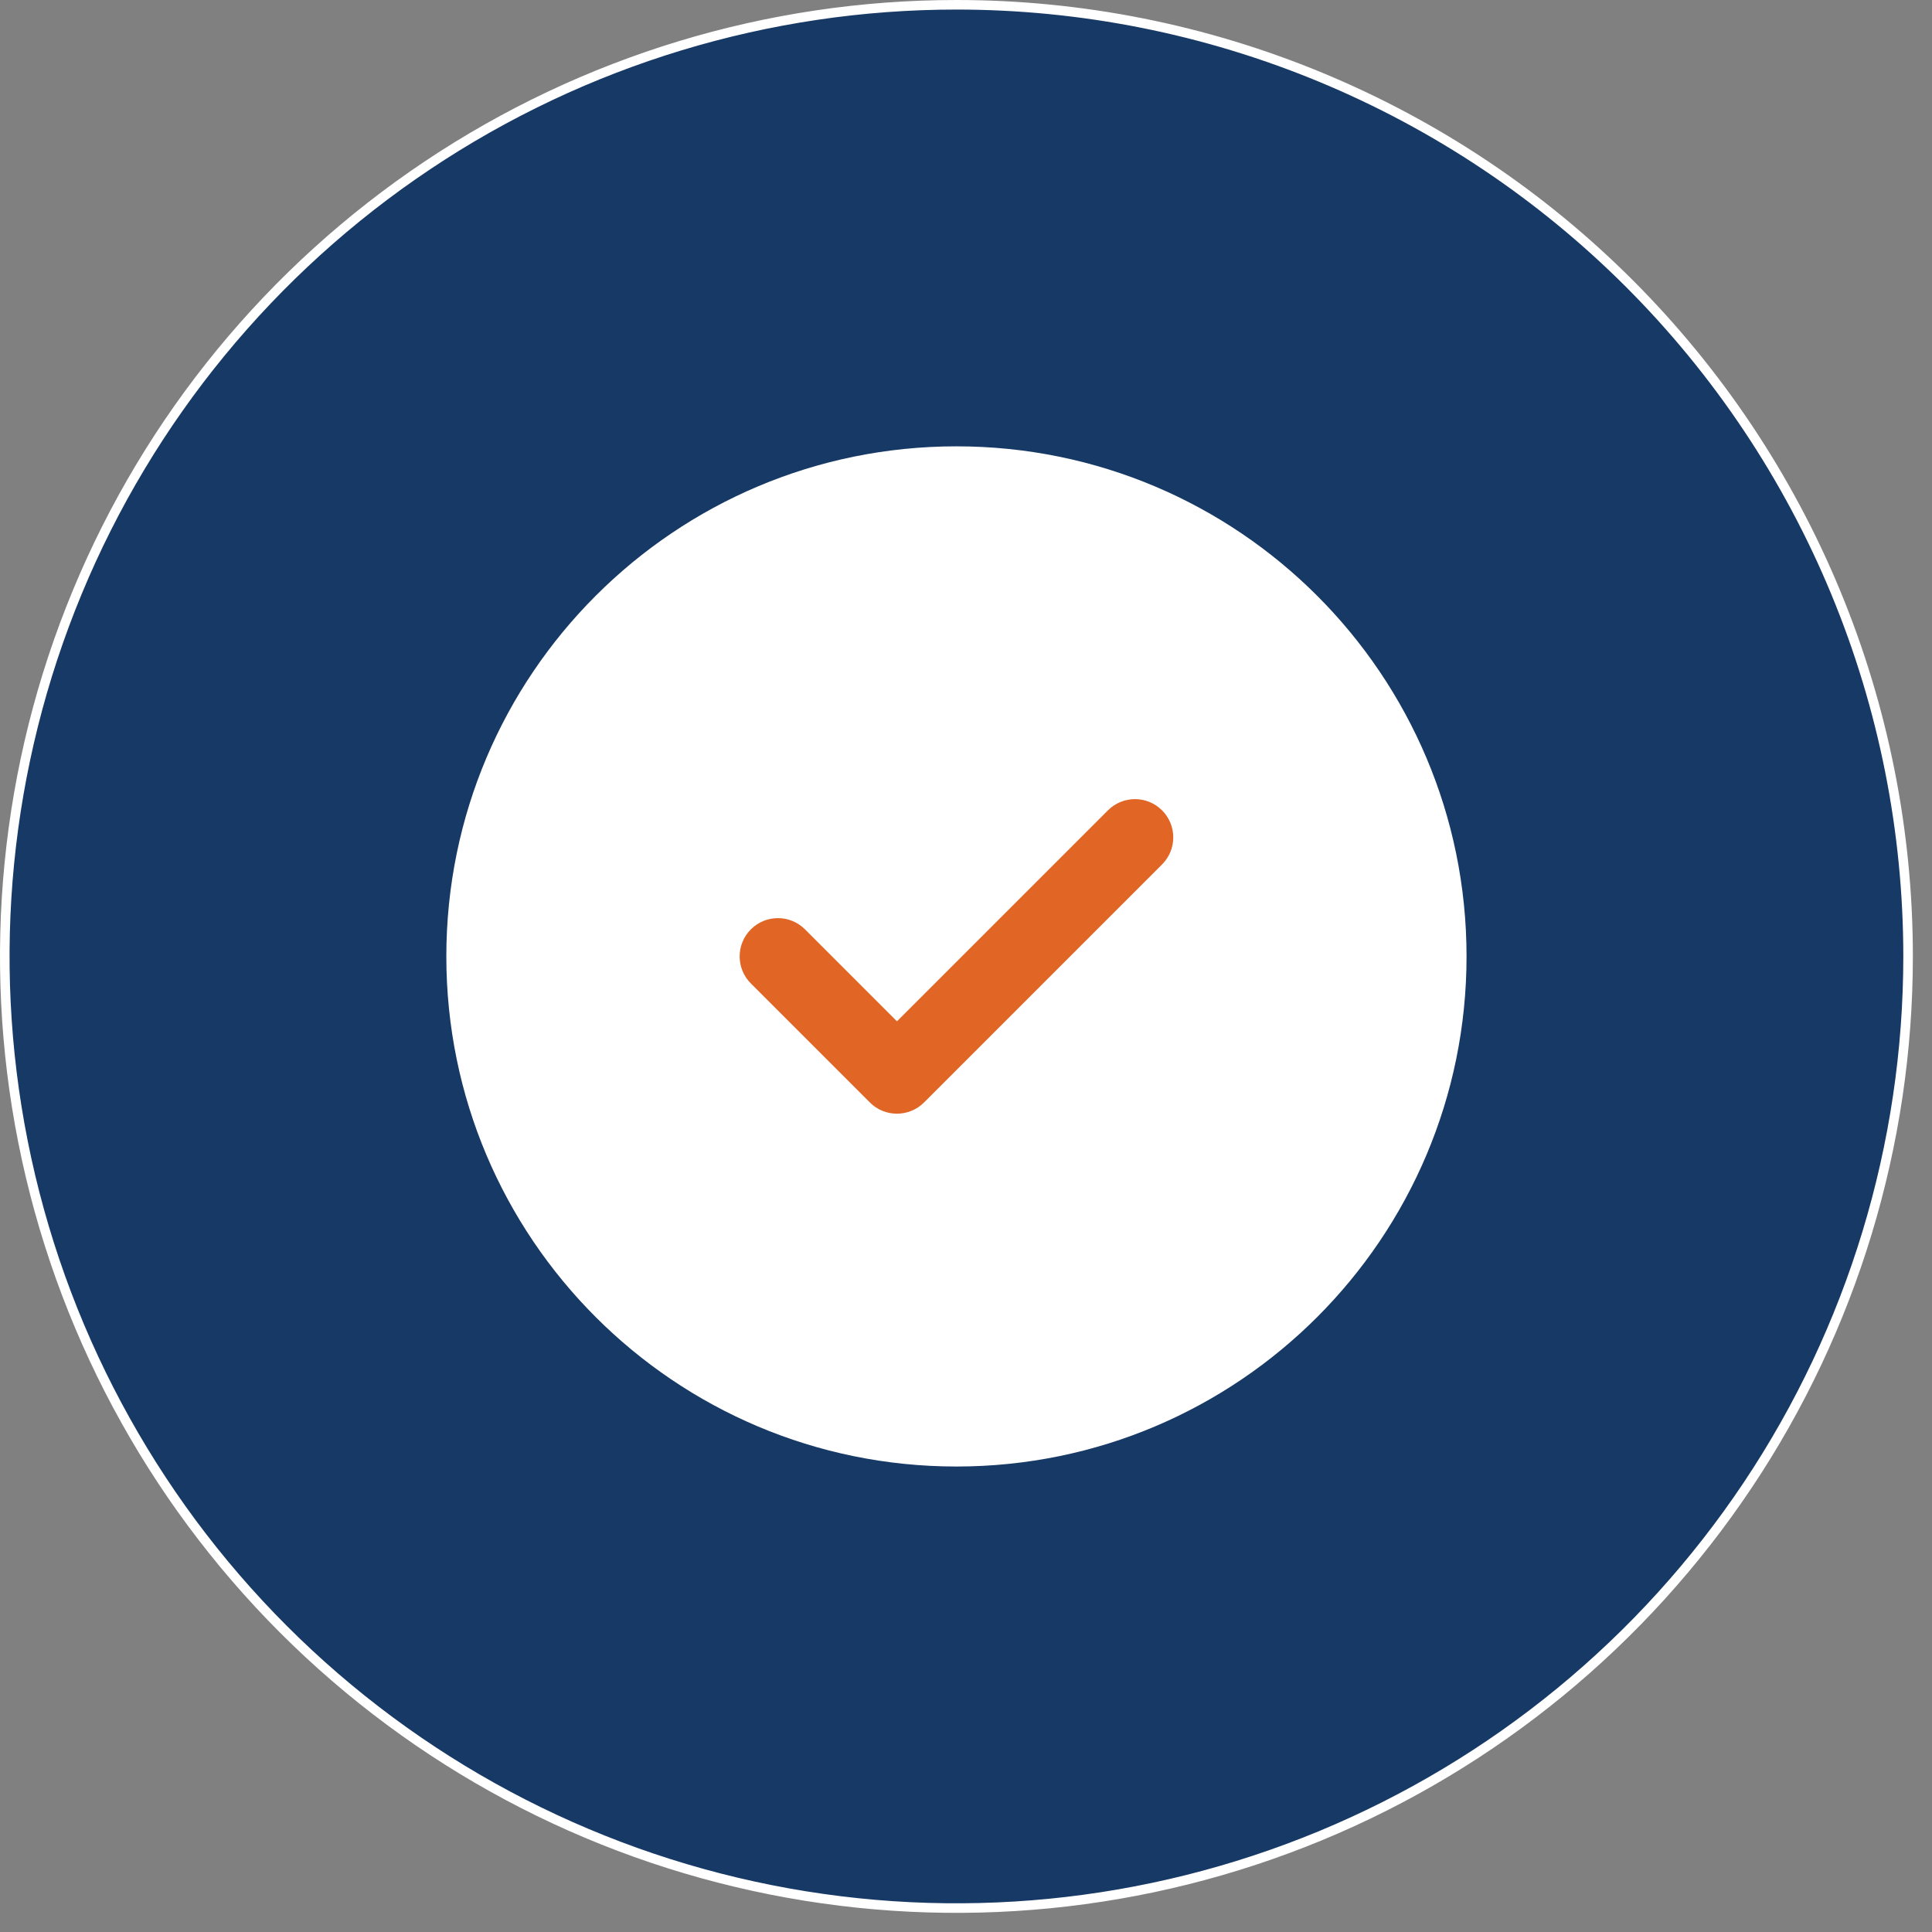
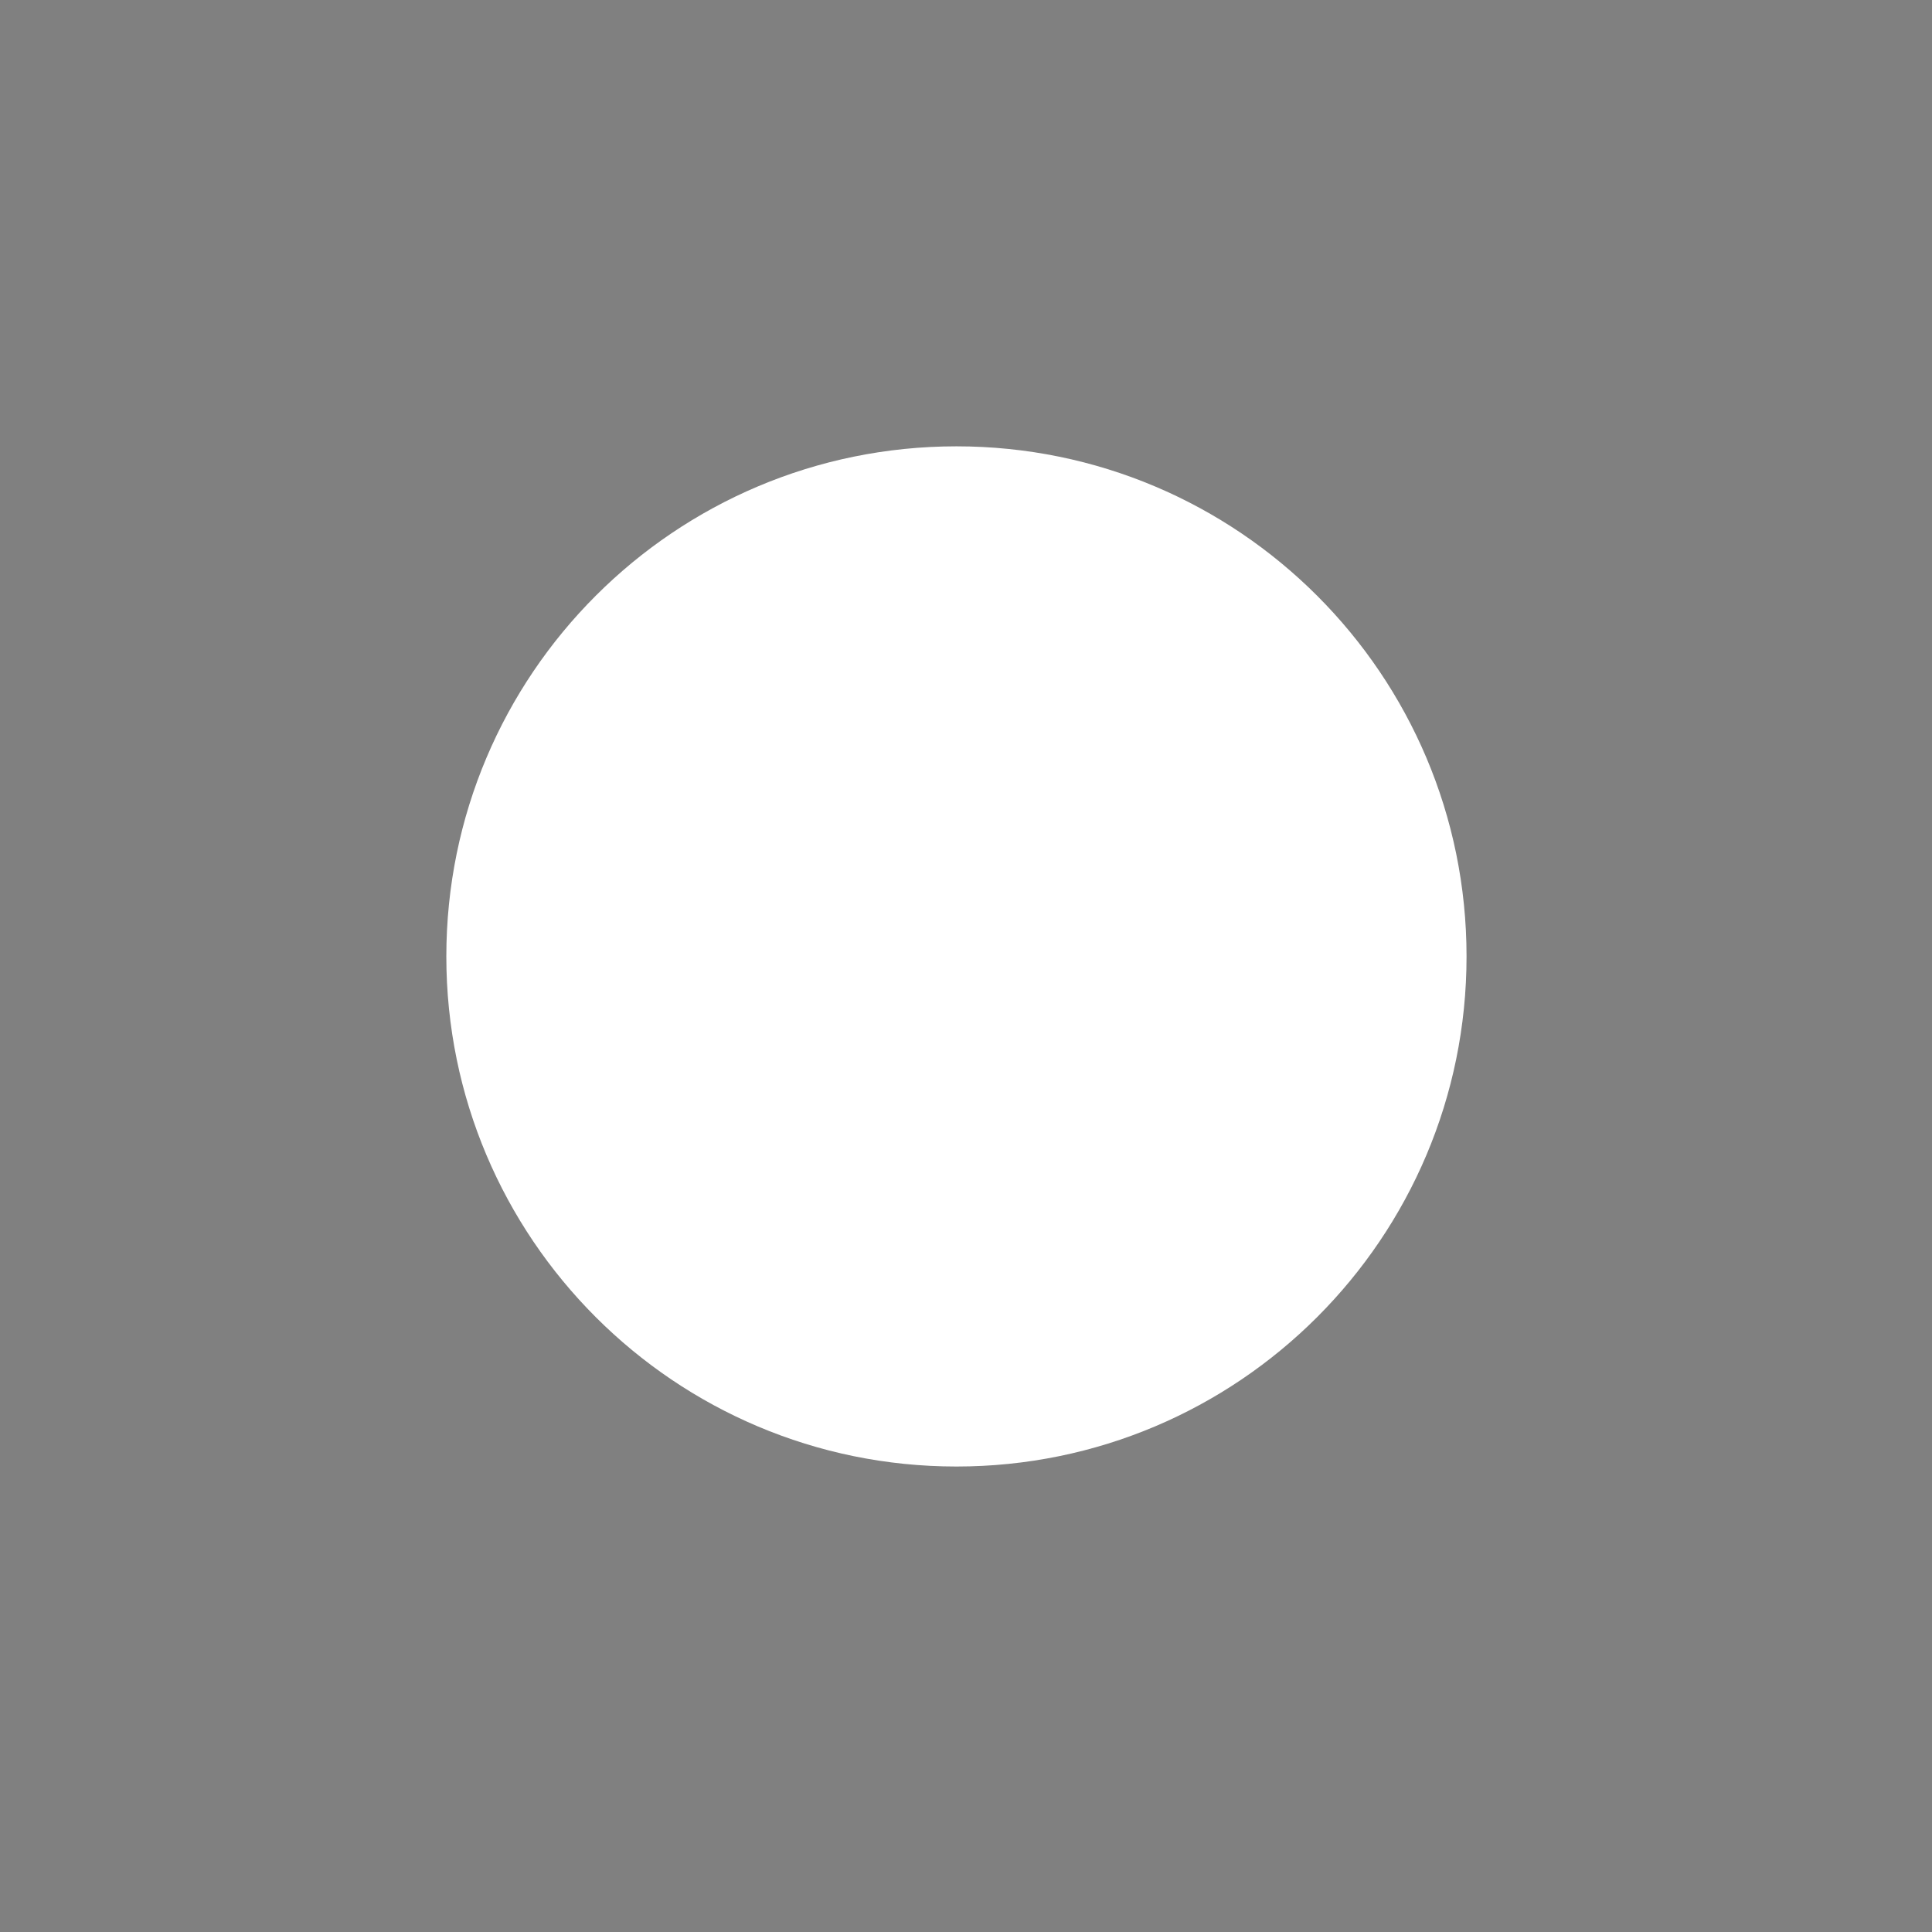
<svg xmlns="http://www.w3.org/2000/svg" fill="none" viewBox="0 0 101 101" height="101" width="101">
  <rect x="0" y="0" width="101" height="101" fill="#808080" stroke="none" />
-   <path stroke-width="0.5" stroke="white" fill="#163966" d="M22.364 8.632C30.546 3.166 40.164 0.249 50.004 0.25C56.537 0.251 63.007 1.538 69.042 4.039C75.078 6.539 80.562 10.204 85.182 14.825C89.801 19.445 93.465 24.93 95.965 30.966C98.464 37.002 99.751 43.472 99.75 50.005C99.749 59.844 96.83 69.463 91.363 77.644C85.896 85.824 78.125 92.2 69.034 95.965C59.943 99.729 49.94 100.714 40.29 98.793C30.639 96.873 21.775 92.134 14.818 85.175C7.861 78.217 3.124 69.352 1.205 59.702C-0.714 50.051 0.272 40.048 4.039 30.958C7.805 21.867 14.182 14.098 22.364 8.632Z" />
  <path fill="white" d="M50 76.666C64.728 76.666 76.667 64.727 76.667 50C76.667 35.272 64.728 23.333 50 23.333C35.272 23.333 23.333 35.272 23.333 50C23.333 64.727 35.272 76.666 50 76.666Z" />
-   <path fill="#E16626" d="M46.888 58.221C46.376 58.221 45.864 58.026 45.475 57.634L39.253 51.413C38.472 50.632 38.472 49.365 39.253 48.584C40.035 47.802 41.301 47.802 42.083 48.584L46.891 53.392L57.92 42.362C58.701 41.581 59.968 41.581 60.749 42.362C61.531 43.144 61.531 44.41 60.749 45.192L48.304 57.637C47.912 58.026 47.4 58.221 46.888 58.221Z" />
</svg>